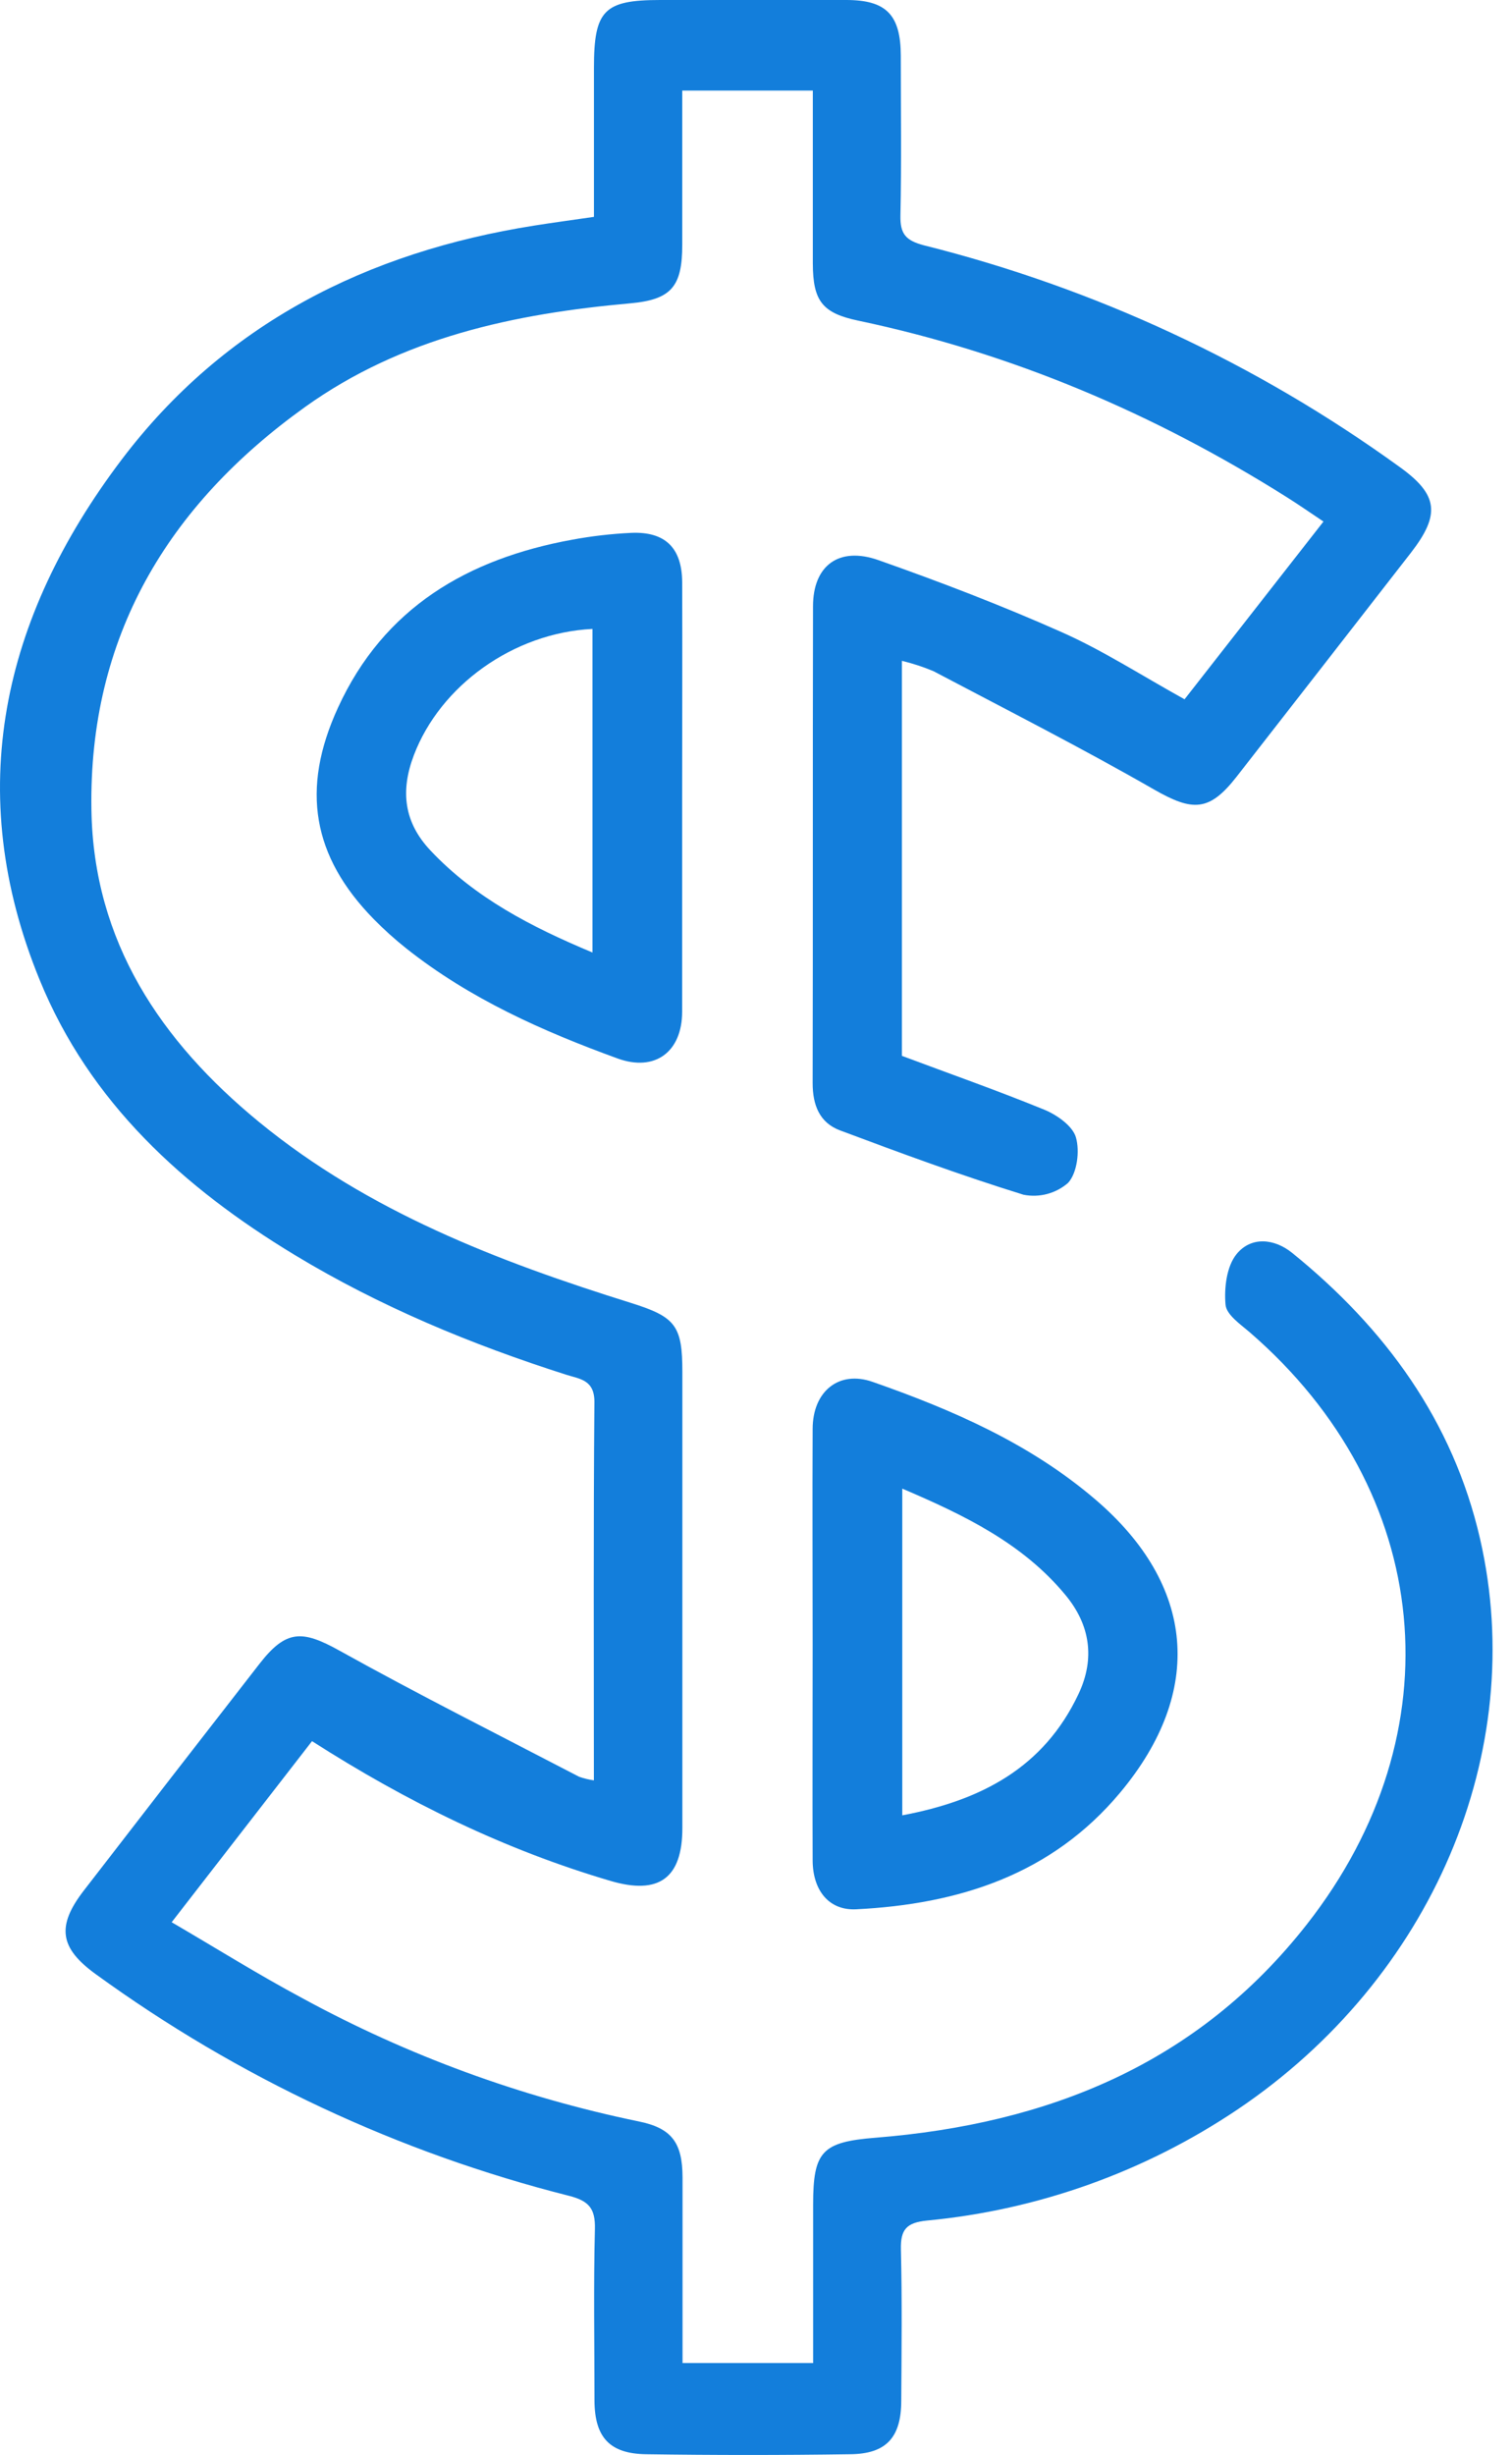
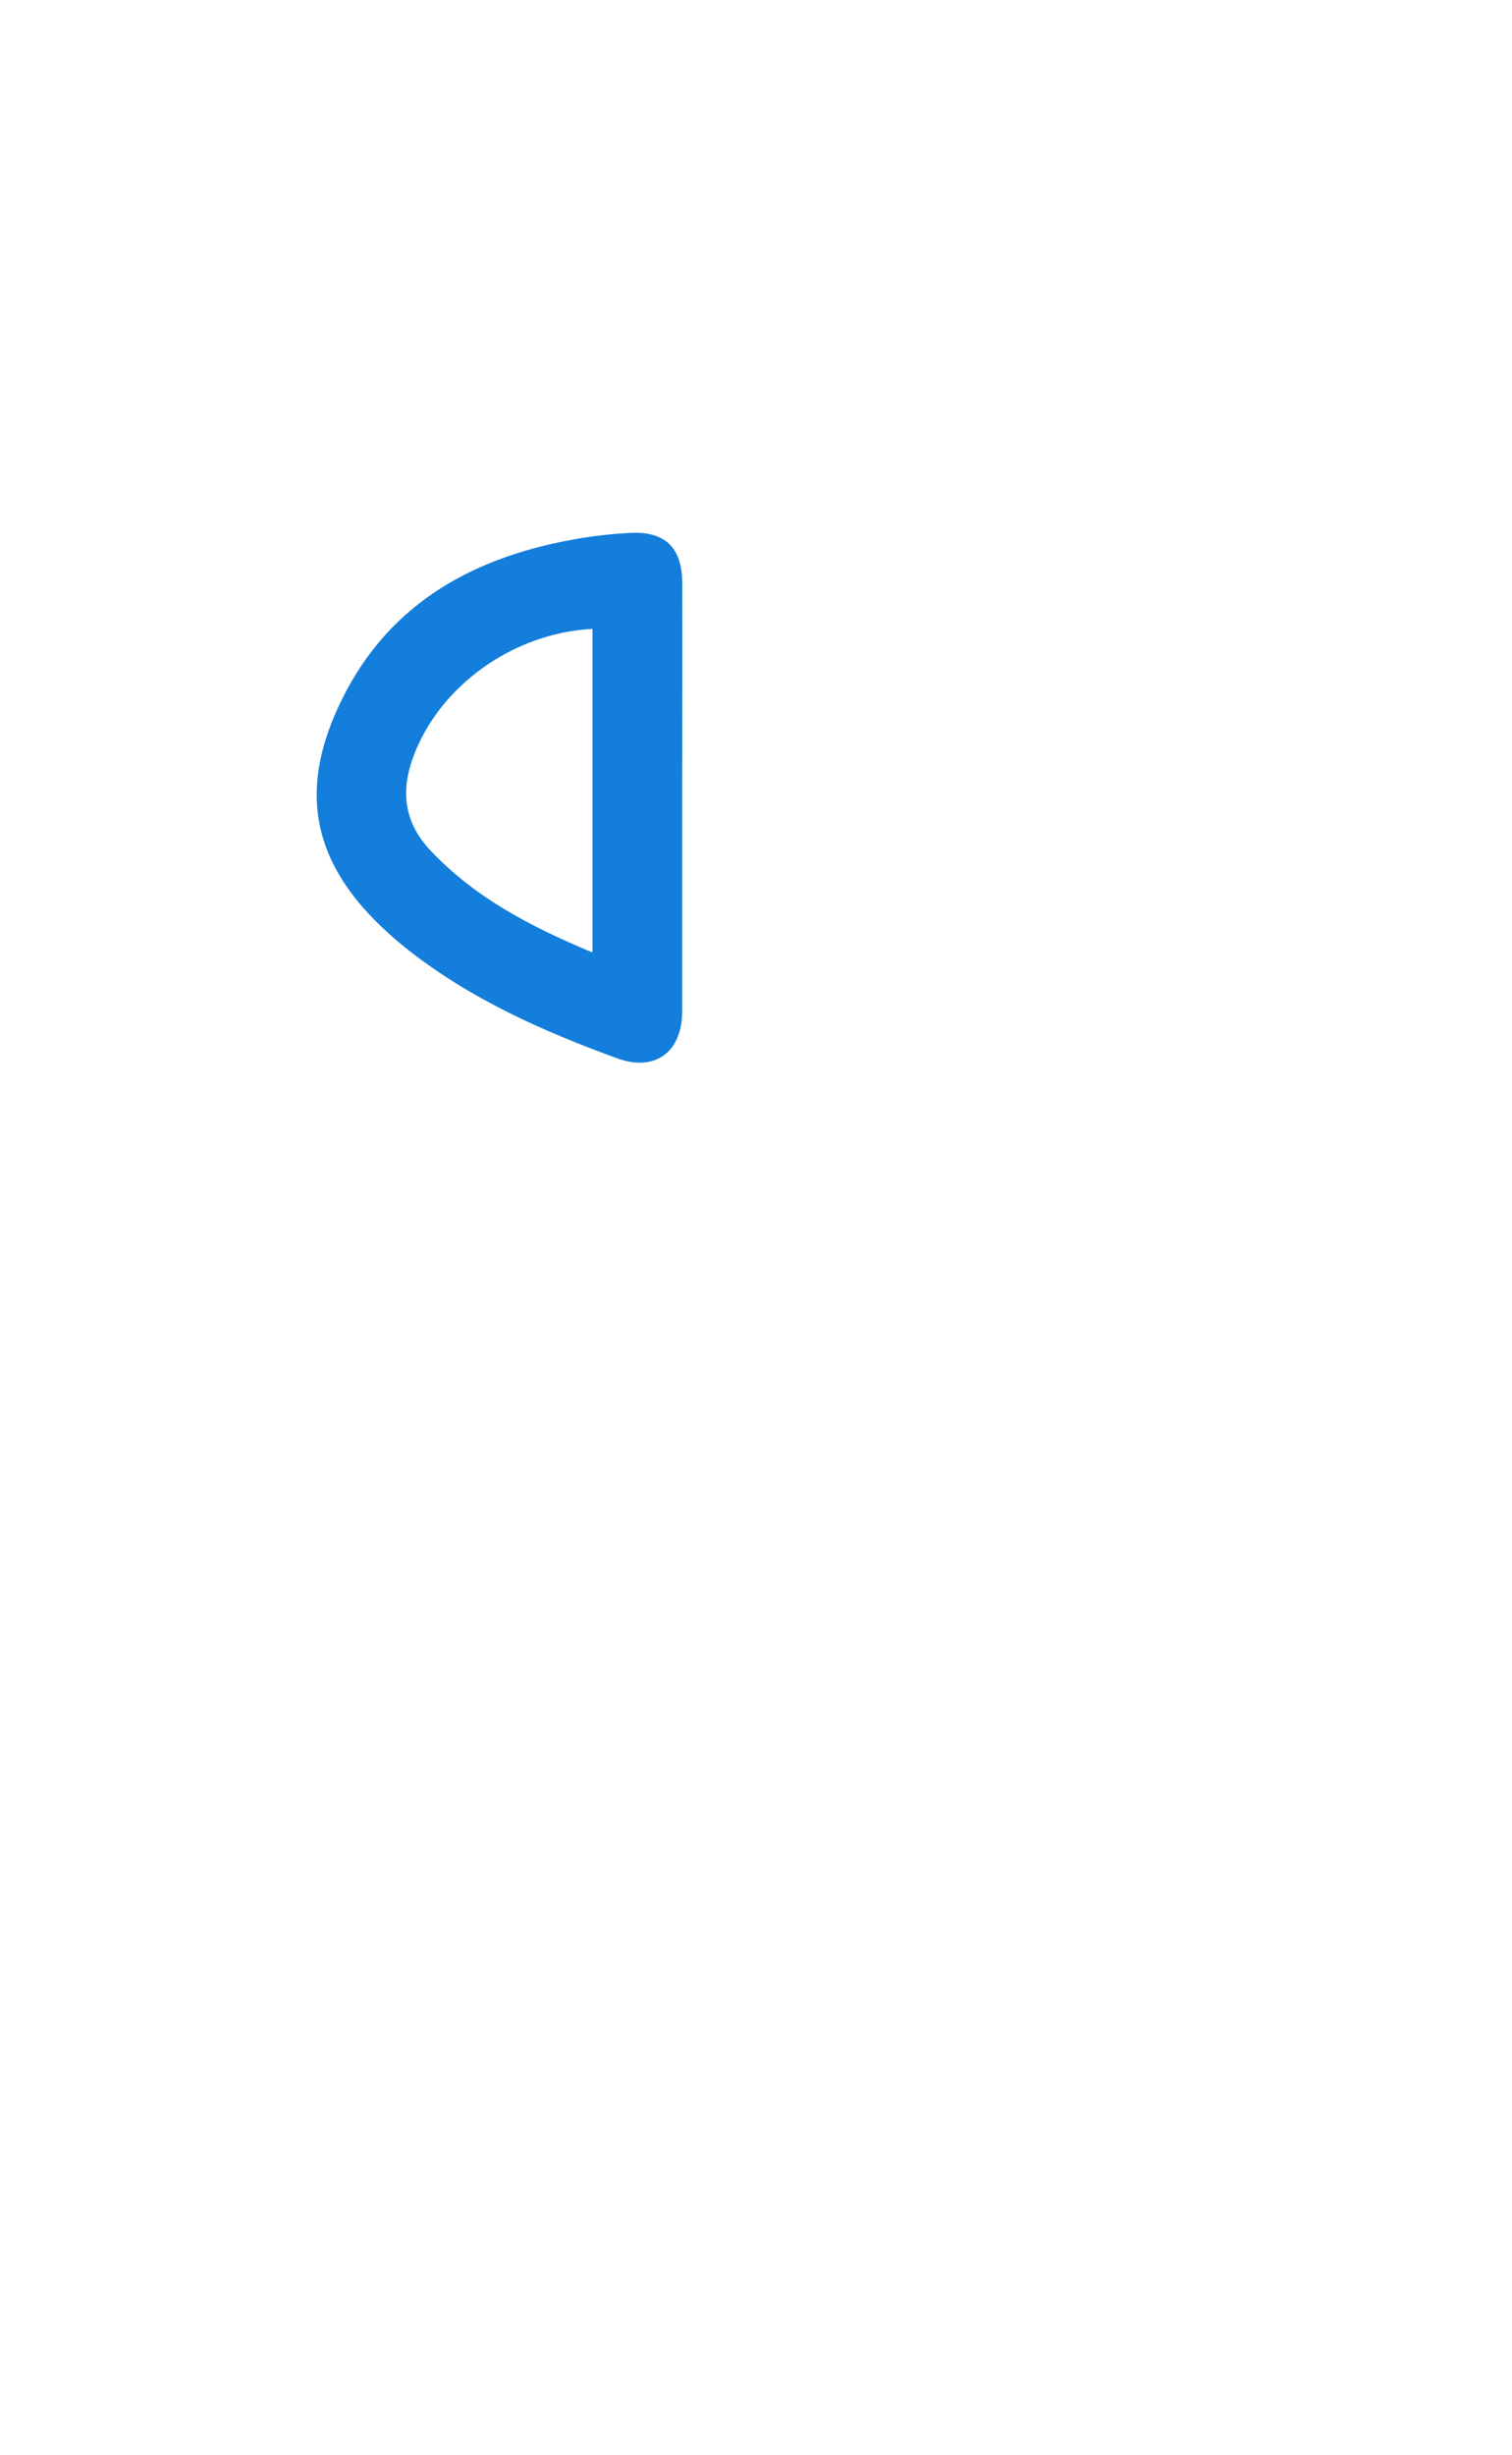
<svg xmlns="http://www.w3.org/2000/svg" width="69" height="112" viewBox="0 0 69 112" fill="none">
-   <path d="M27.102 81.222C27.102 75.38 27.078 69.665 27.126 63.95C27.126 62.94 26.441 62.91 25.848 62.72C21.514 61.339 17.338 59.608 13.438 57.247C8.37 54.178 4.093 50.297 1.81 44.704C-1.711 36.104 0.104 28.182 5.532 20.994C10.239 14.764 16.758 11.498 24.377 10.292C25.217 10.159 26.059 10.046 27.105 9.894V3.09C27.105 0.471 27.562 0 30.127 0C32.958 0 35.791 0 38.624 0C40.447 0 41.102 0.68 41.108 2.543C41.108 4.981 41.143 7.419 41.091 9.837C41.075 10.669 41.33 10.972 42.161 11.191C49.976 13.147 57.344 16.579 63.87 21.302C65.636 22.57 65.739 23.469 64.39 25.213C61.739 28.624 59.086 32.032 56.432 35.435C55.184 37.033 54.428 37.028 52.667 36.02C49.363 34.124 45.972 32.399 42.603 30.622C42.135 30.425 41.652 30.267 41.159 30.148V48.17C43.326 48.983 45.509 49.747 47.659 50.627C48.236 50.865 48.949 51.367 49.1 51.889C49.282 52.52 49.154 53.514 48.743 53.964C48.468 54.204 48.141 54.377 47.789 54.471C47.436 54.565 47.067 54.577 46.709 54.506C43.886 53.633 41.11 52.61 38.339 51.572C37.389 51.22 37.083 50.397 37.085 49.406C37.102 42.158 37.085 34.907 37.102 27.659C37.102 25.809 38.277 24.918 40.081 25.552C42.911 26.549 45.717 27.624 48.456 28.843C50.335 29.677 52.082 30.809 54.057 31.903L60.397 23.794C59.807 23.401 59.273 23.028 58.721 22.681C52.667 18.867 46.181 16.105 39.166 14.629C37.522 14.285 37.099 13.727 37.093 12.023C37.093 9.42 37.093 6.82 37.093 4.133H31.135C31.135 6.506 31.135 8.832 31.135 11.162C31.135 13.082 30.634 13.672 28.746 13.84C23.451 14.314 18.345 15.4 13.922 18.567C7.644 23.066 4.045 29.07 4.172 36.944C4.267 42.957 7.333 47.507 11.829 51.193C16.82 55.28 22.725 57.544 28.792 59.441C30.834 60.08 31.14 60.478 31.14 62.596C31.14 69.53 31.14 76.463 31.14 83.397C31.14 85.683 30.073 86.463 27.86 85.81C23.047 84.394 18.584 82.216 14.239 79.434L7.834 87.695C9.871 88.884 11.793 90.087 13.792 91.157C18.604 93.779 23.777 95.675 29.144 96.782C30.642 97.086 31.143 97.739 31.148 99.331C31.148 102.118 31.148 104.905 31.148 107.806H37.107V100.569C37.107 98.145 37.516 97.719 39.962 97.525C47.816 96.896 54.631 94.177 59.633 87.798C66.5 79.044 65.43 68.051 57.041 60.789C56.605 60.413 55.958 59.977 55.926 59.511C55.861 58.752 55.977 57.775 56.427 57.219C57.082 56.407 58.139 56.488 58.973 57.163C63.212 60.597 66.307 64.82 67.545 70.215C69.771 79.933 65.329 90.279 56.47 96.241C52.241 99.084 47.369 100.825 42.297 101.306C41.365 101.4 41.091 101.717 41.113 102.625C41.17 104.921 41.143 107.229 41.129 109.515C41.129 111.194 40.452 111.953 38.792 111.966C35.691 112.011 32.59 112.011 29.488 111.966C27.822 111.944 27.14 111.194 27.129 109.529C27.129 106.915 27.083 104.304 27.148 101.693C27.172 100.753 26.877 100.406 25.953 100.173C18.188 98.21 10.868 94.783 4.386 90.076C2.715 88.874 2.571 87.877 3.822 86.254C6.488 82.799 9.16 79.35 11.84 75.908C13.056 74.343 13.787 74.356 15.491 75.304C19.09 77.306 22.771 79.153 26.425 81.057C26.644 81.135 26.871 81.19 27.102 81.222Z" fill="#137EDB" />
  <path d="M31.13 36.429C31.13 39.679 31.13 42.907 31.13 46.15C31.13 47.991 29.889 48.909 28.183 48.289C24.759 47.043 21.441 45.567 18.554 43.279C18.024 42.86 17.521 42.407 17.048 41.924C14.269 39.083 13.711 36.012 15.423 32.287C17.519 27.713 21.355 25.486 26.124 24.62C27.006 24.457 27.899 24.354 28.795 24.311C30.352 24.241 31.121 24.988 31.132 26.564C31.143 29.855 31.13 33.143 31.13 36.429ZM27.037 43.455V28.693C23.421 28.872 20.093 31.283 18.887 34.452C18.264 36.09 18.435 37.515 19.643 38.799C21.685 40.968 24.245 42.287 27.037 43.455Z" fill="#137EDB" />
-   <path d="M37.085 75.036C37.085 71.754 37.069 68.471 37.085 65.191C37.085 63.485 38.274 62.501 39.821 63.043C43.469 64.319 47.004 65.857 49.989 68.411C54.55 72.311 54.978 77.157 51.121 81.778C47.99 85.526 43.754 86.872 39.071 87.105C37.836 87.168 37.093 86.252 37.085 84.882C37.072 81.61 37.085 78.33 37.085 75.036ZM41.175 82.818C44.769 82.141 47.63 80.651 49.217 77.284C49.986 75.659 49.745 74.115 48.613 72.756C46.665 70.407 44.008 69.124 41.175 67.913V82.818Z" fill="#137EDB" />
</svg>